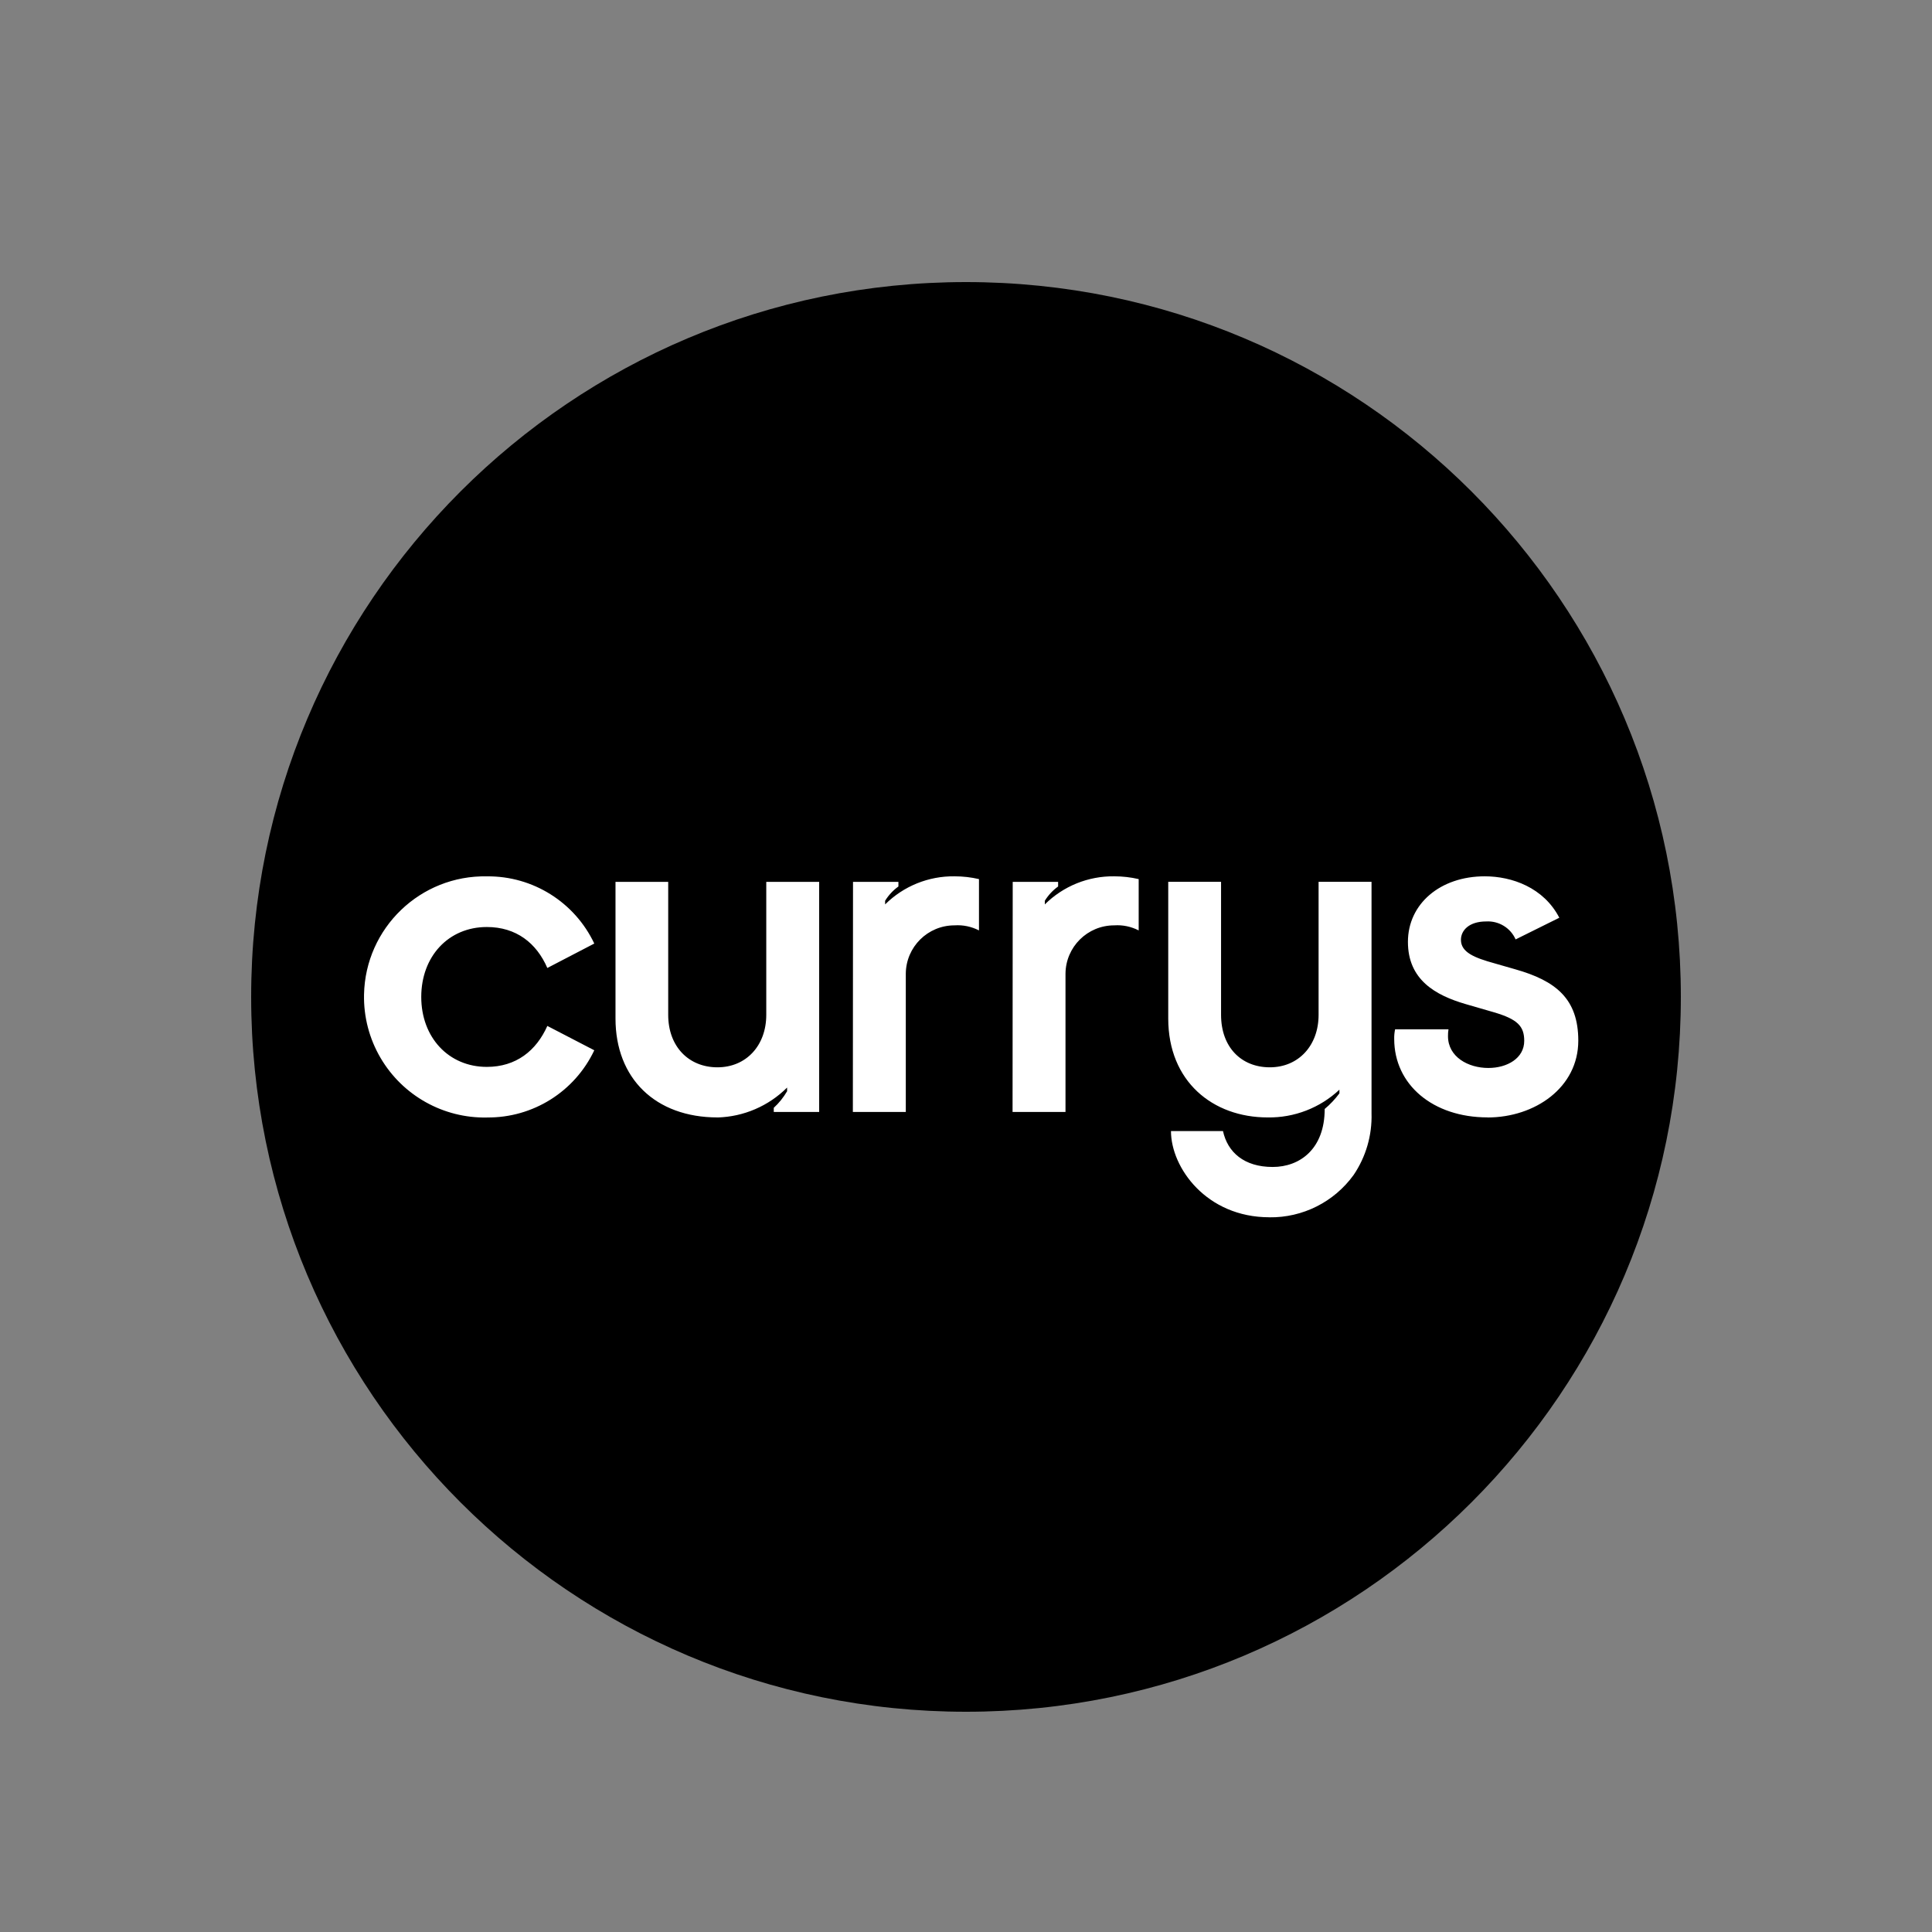
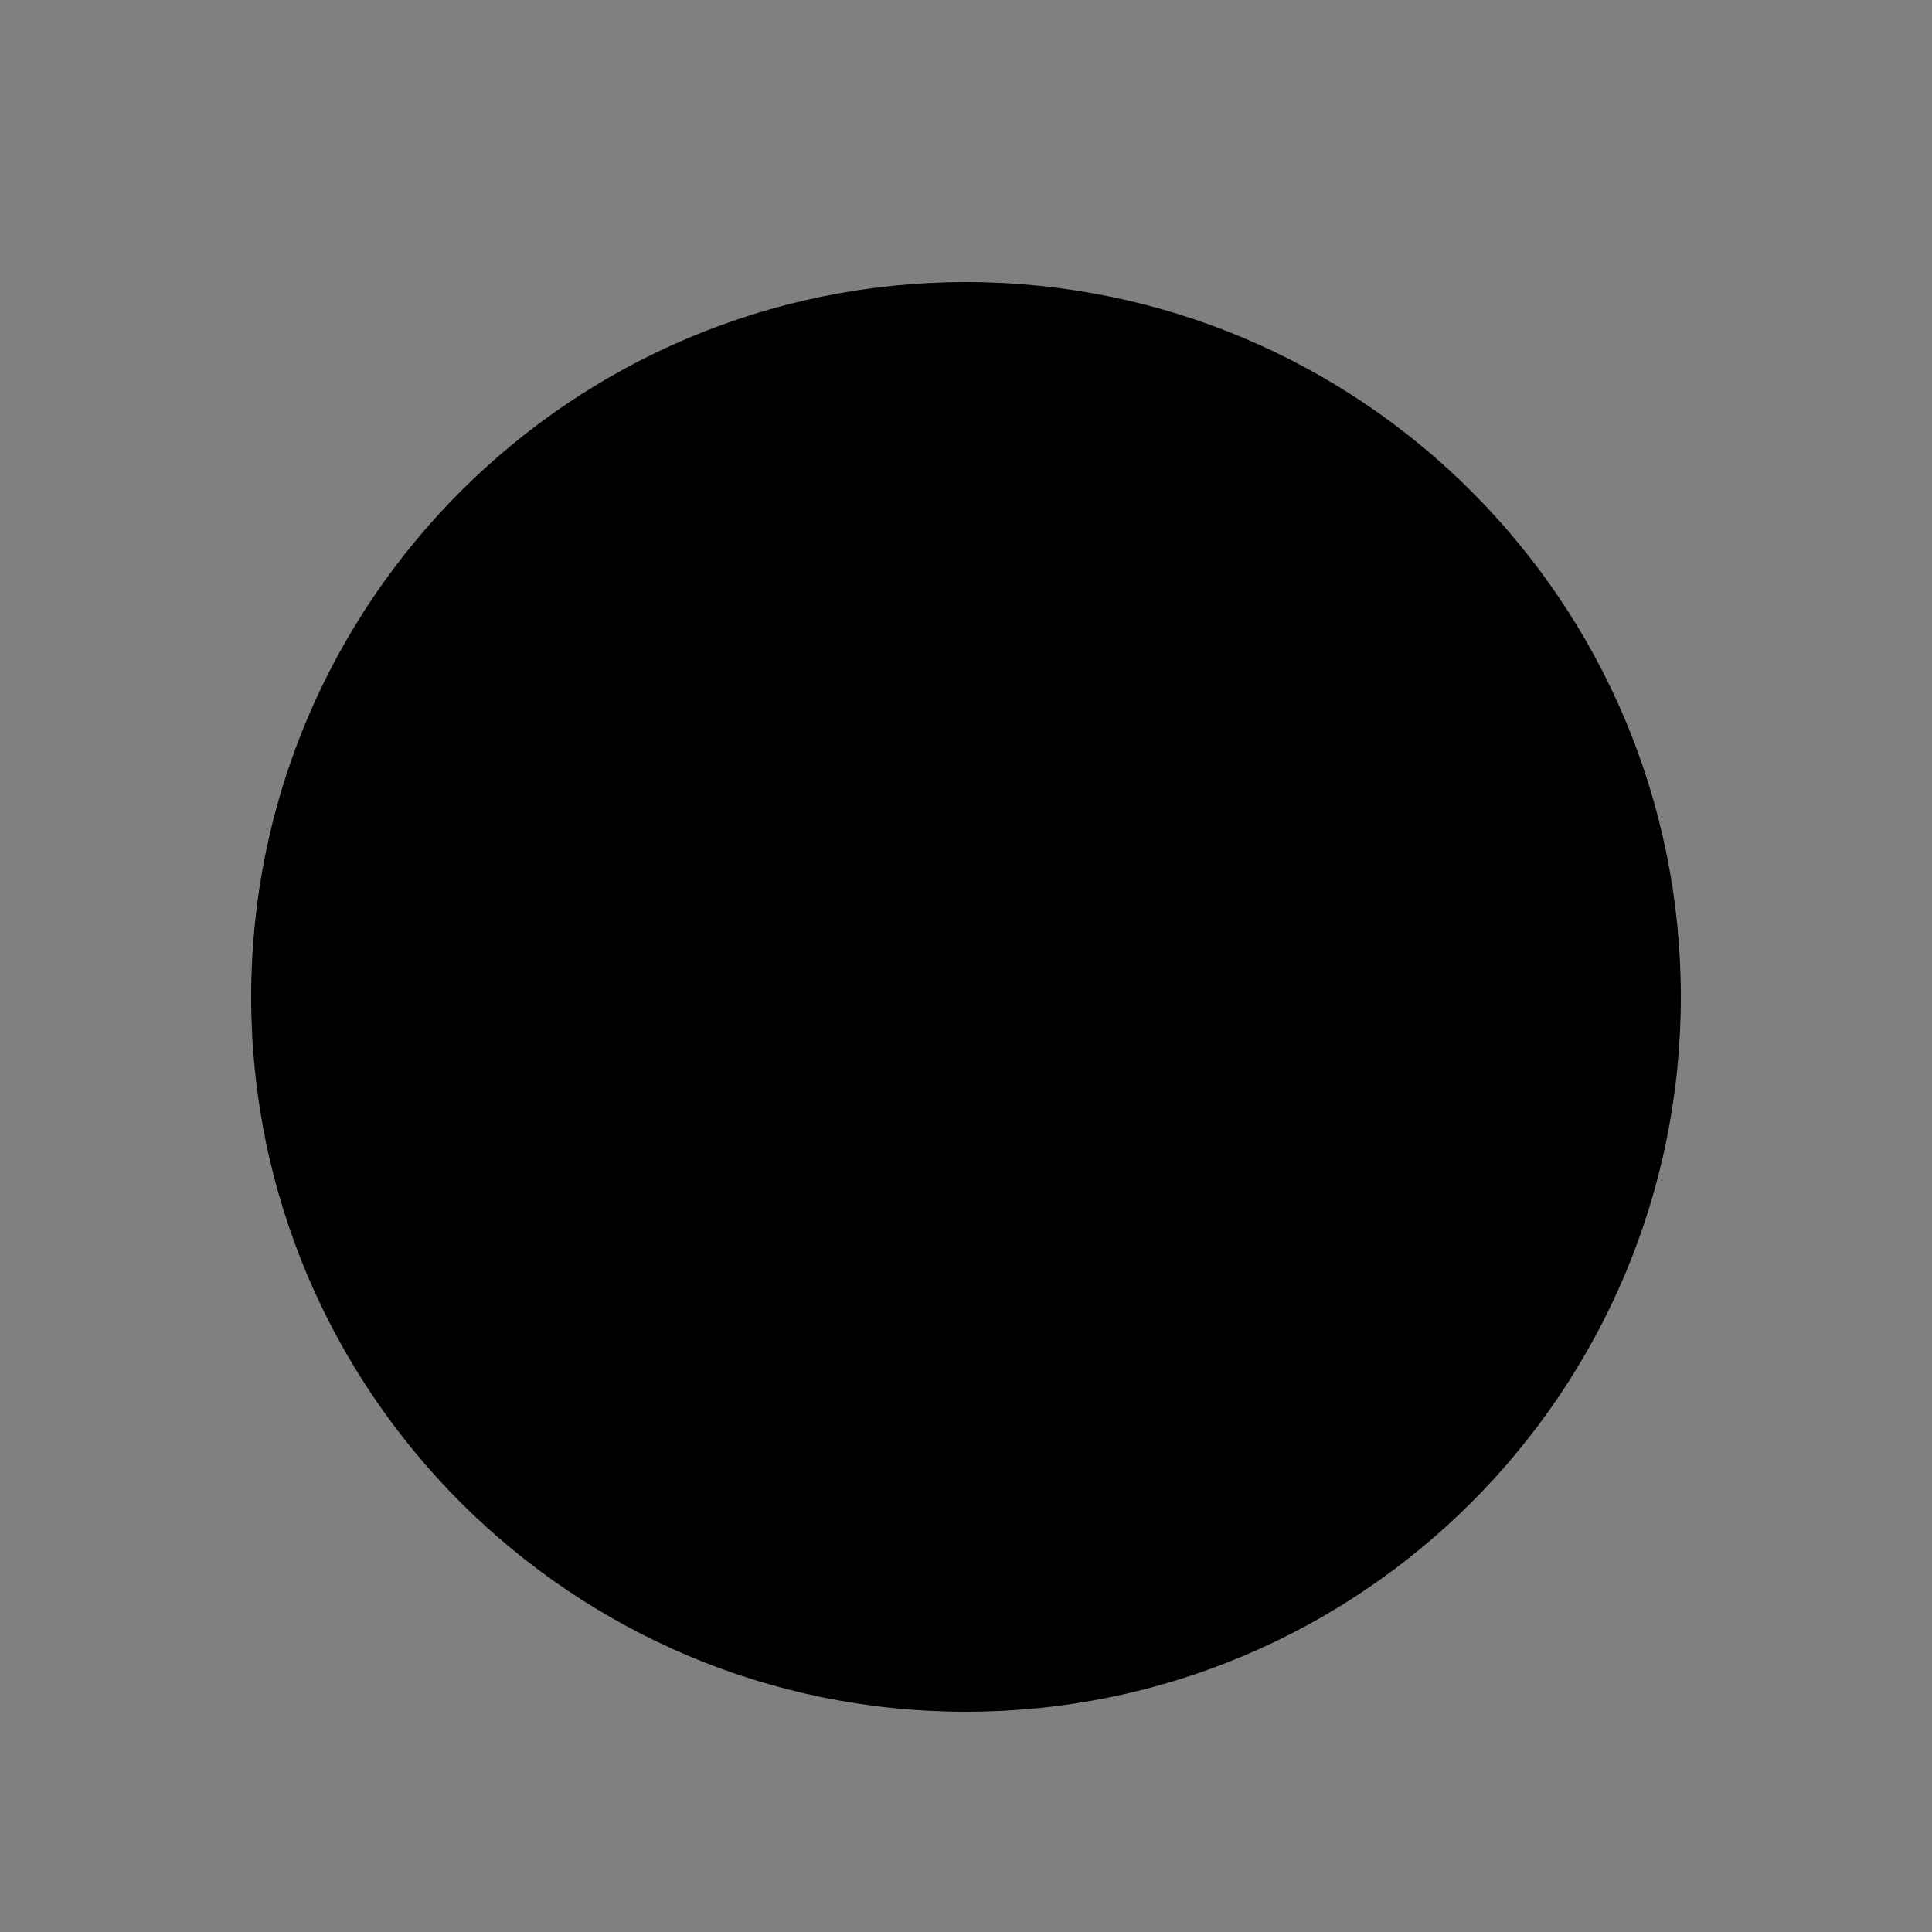
<svg xmlns="http://www.w3.org/2000/svg" id="Layer_1" viewBox="0 0 500 500">
  <rect x="0" y="0" width="500" height="500" fill="#808080" stroke="none" />
  <defs>
    <style>
      .cls-1 {
        fill: #fff;
      }
    </style>
  </defs>
  <path d="M435,258c0,102.17-82.83,185-185,185s-185-82.83-185-185S147.83,73,250,73c102.17,0,185,82.82,185,184.99h0" />
-   <path class="cls-1" d="M384.97,289.2c12.27,0,23.49-7.74,23.49-19.88,0-10.85-5.83-15.5-16.32-18.47l-5.36-1.54c-5.22-1.44-8.69-2.86-8.69-6.08,0-2.49,2.15-4.76,6.53-4.76,3.26-.19,6.3,1.66,7.62,4.65l11.31-5.61c-4.06-7.83-12.27-10.72-19.3-10.72-11.55,0-19.88,7.15-19.88,16.97s7.14,13.81,14.88,16.08l7.39,2.14c6.07,1.79,7.83,3.58,7.83,7.39,0,4.51-4.41,7.02-9.29,7.02-5.22,0-10.44-2.86-10.44-8.23-.01-.59.03-1.19.13-1.78h-13.82c-.17.82-.25,1.66-.23,2.49,0,11.83,10,20.31,24.16,20.31h0ZM328.51,315.04c8.62.12,16.75-3.97,21.8-10.95,3.19-4.7,4.81-10.29,4.64-15.97v-59.9h-13.7v34.42c0,7.97-5.22,13.58-12.62,13.58s-12.62-5.22-12.62-13.58v-34.42h-13.67v35.37c0,16.32,11.55,25.6,25.73,25.6,6.89.11,13.55-2.47,18.57-7.18v.95c-1.11,1.49-2.38,2.85-3.81,4.04,0,10.36-6.43,15.01-13.46,15.01-7.39,0-11.67-3.81-12.86-9.29h-13.46c0,9.45,9.16,22.31,25.48,22.31,0,0-.01,0-.01,0ZM262.06,287.77h13.69v-35.78c.05-6.93,5.69-12.52,12.62-12.51,2.18-.15,4.37.31,6.32,1.31v-13.28c-2.07-.48-4.19-.72-6.32-.72-6.72-.09-13.2,2.53-17.97,7.27v-.95c.89-1.44,2.06-2.7,3.44-3.69v-1.19h-11.75l-.04,59.55h0ZM220.73,287.77h13.69v-35.78c.05-6.93,5.69-12.52,12.62-12.51,2.18-.15,4.37.31,6.32,1.31v-13.28c-2.07-.48-4.19-.72-6.32-.72-6.72-.09-13.2,2.53-17.97,7.27v-.95c.89-1.44,2.06-2.7,3.44-3.69v-1.19h-11.75l-.04,59.55h0ZM185.71,289.2c6.76-.19,13.2-2.96,17.99-7.74v.95c-.93,1.59-2.09,3.05-3.45,4.29v1.07h11.75v-59.55h-13.69v34.42c0,7.97-5.22,13.58-12.64,13.58s-12.74-5.37-12.74-13.58v-34.42h-13.64v35.37c0,15.48,10.3,25.6,26.43,25.6,0,0-.01,0-.01,0ZM126.05,289.2c11.85.12,22.69-6.67,27.75-17.39l-12.15-6.3c-2.86,6.42-8.09,10.6-15.66,10.6-9.88,0-16.97-7.62-16.97-18.1s7.03-18.1,16.97-18.1c7.62,0,12.86,4.16,15.66,10.6l12.15-6.32c-5.07-10.71-15.9-17.5-27.75-17.39-17.24-.35-31.49,13.35-31.84,30.58-.12,5.76,1.36,11.44,4.28,16.41,5.72,9.75,16.26,15.65,27.56,15.42Z" />
</svg>